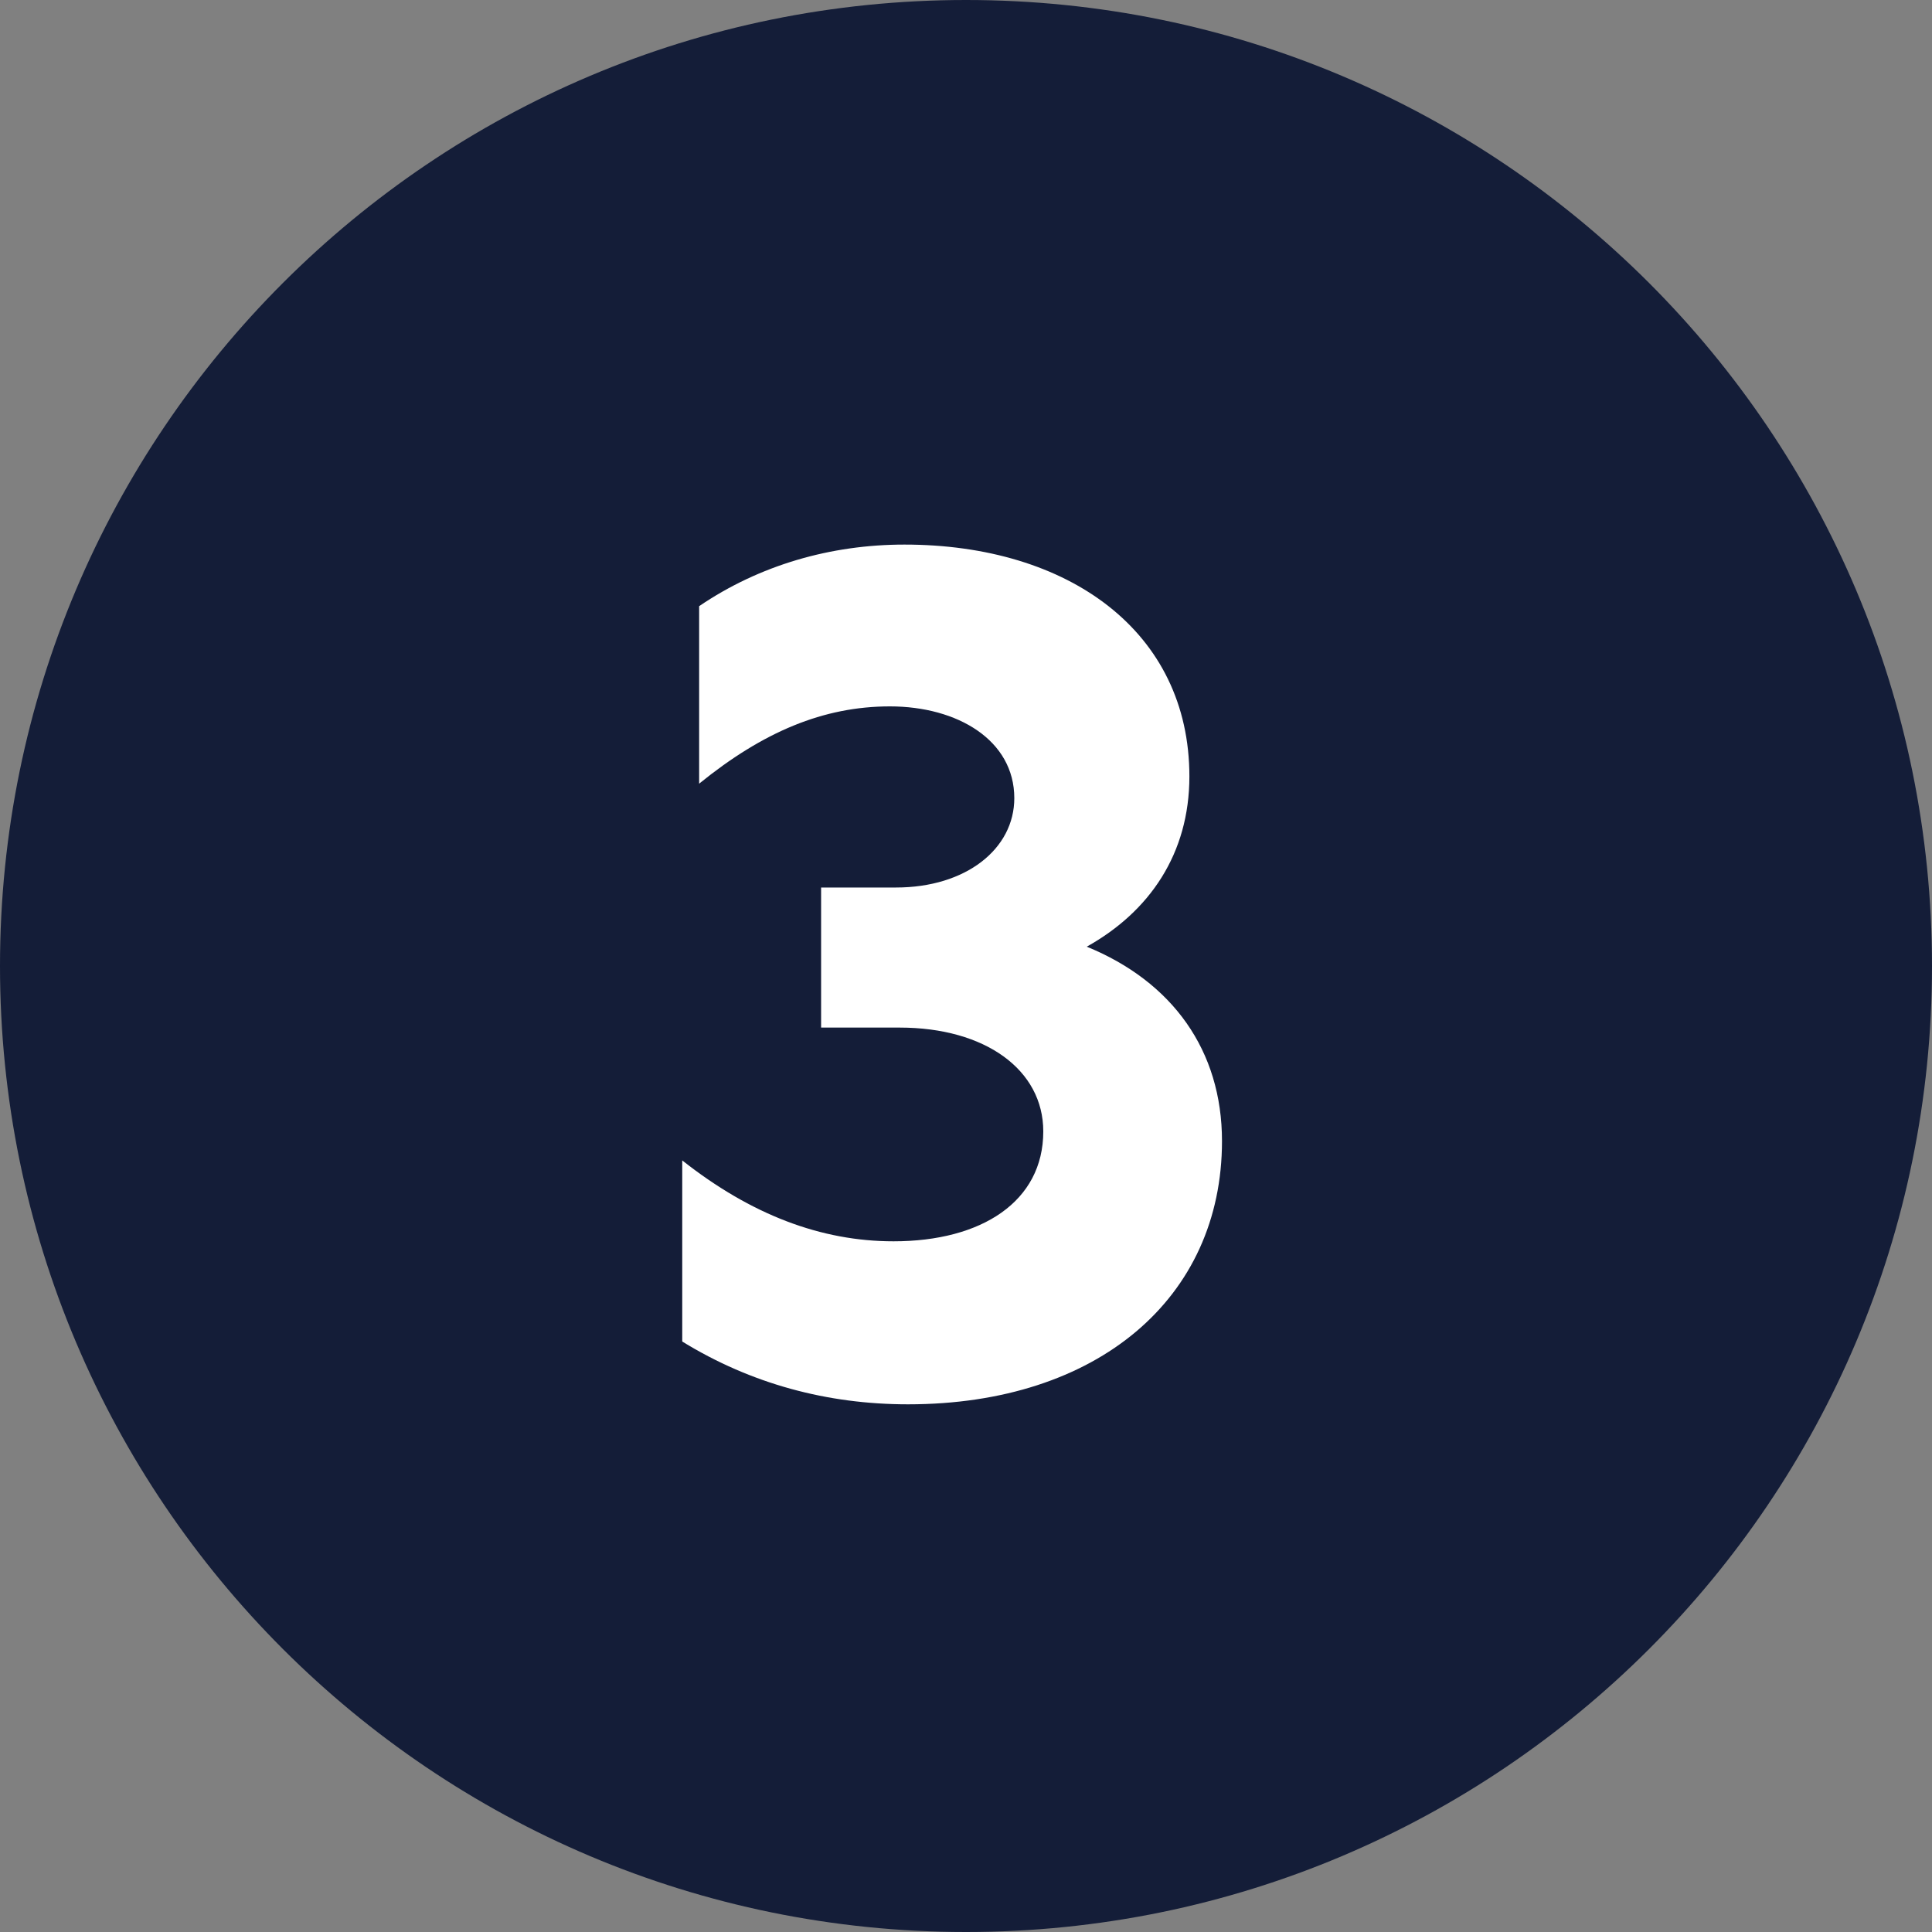
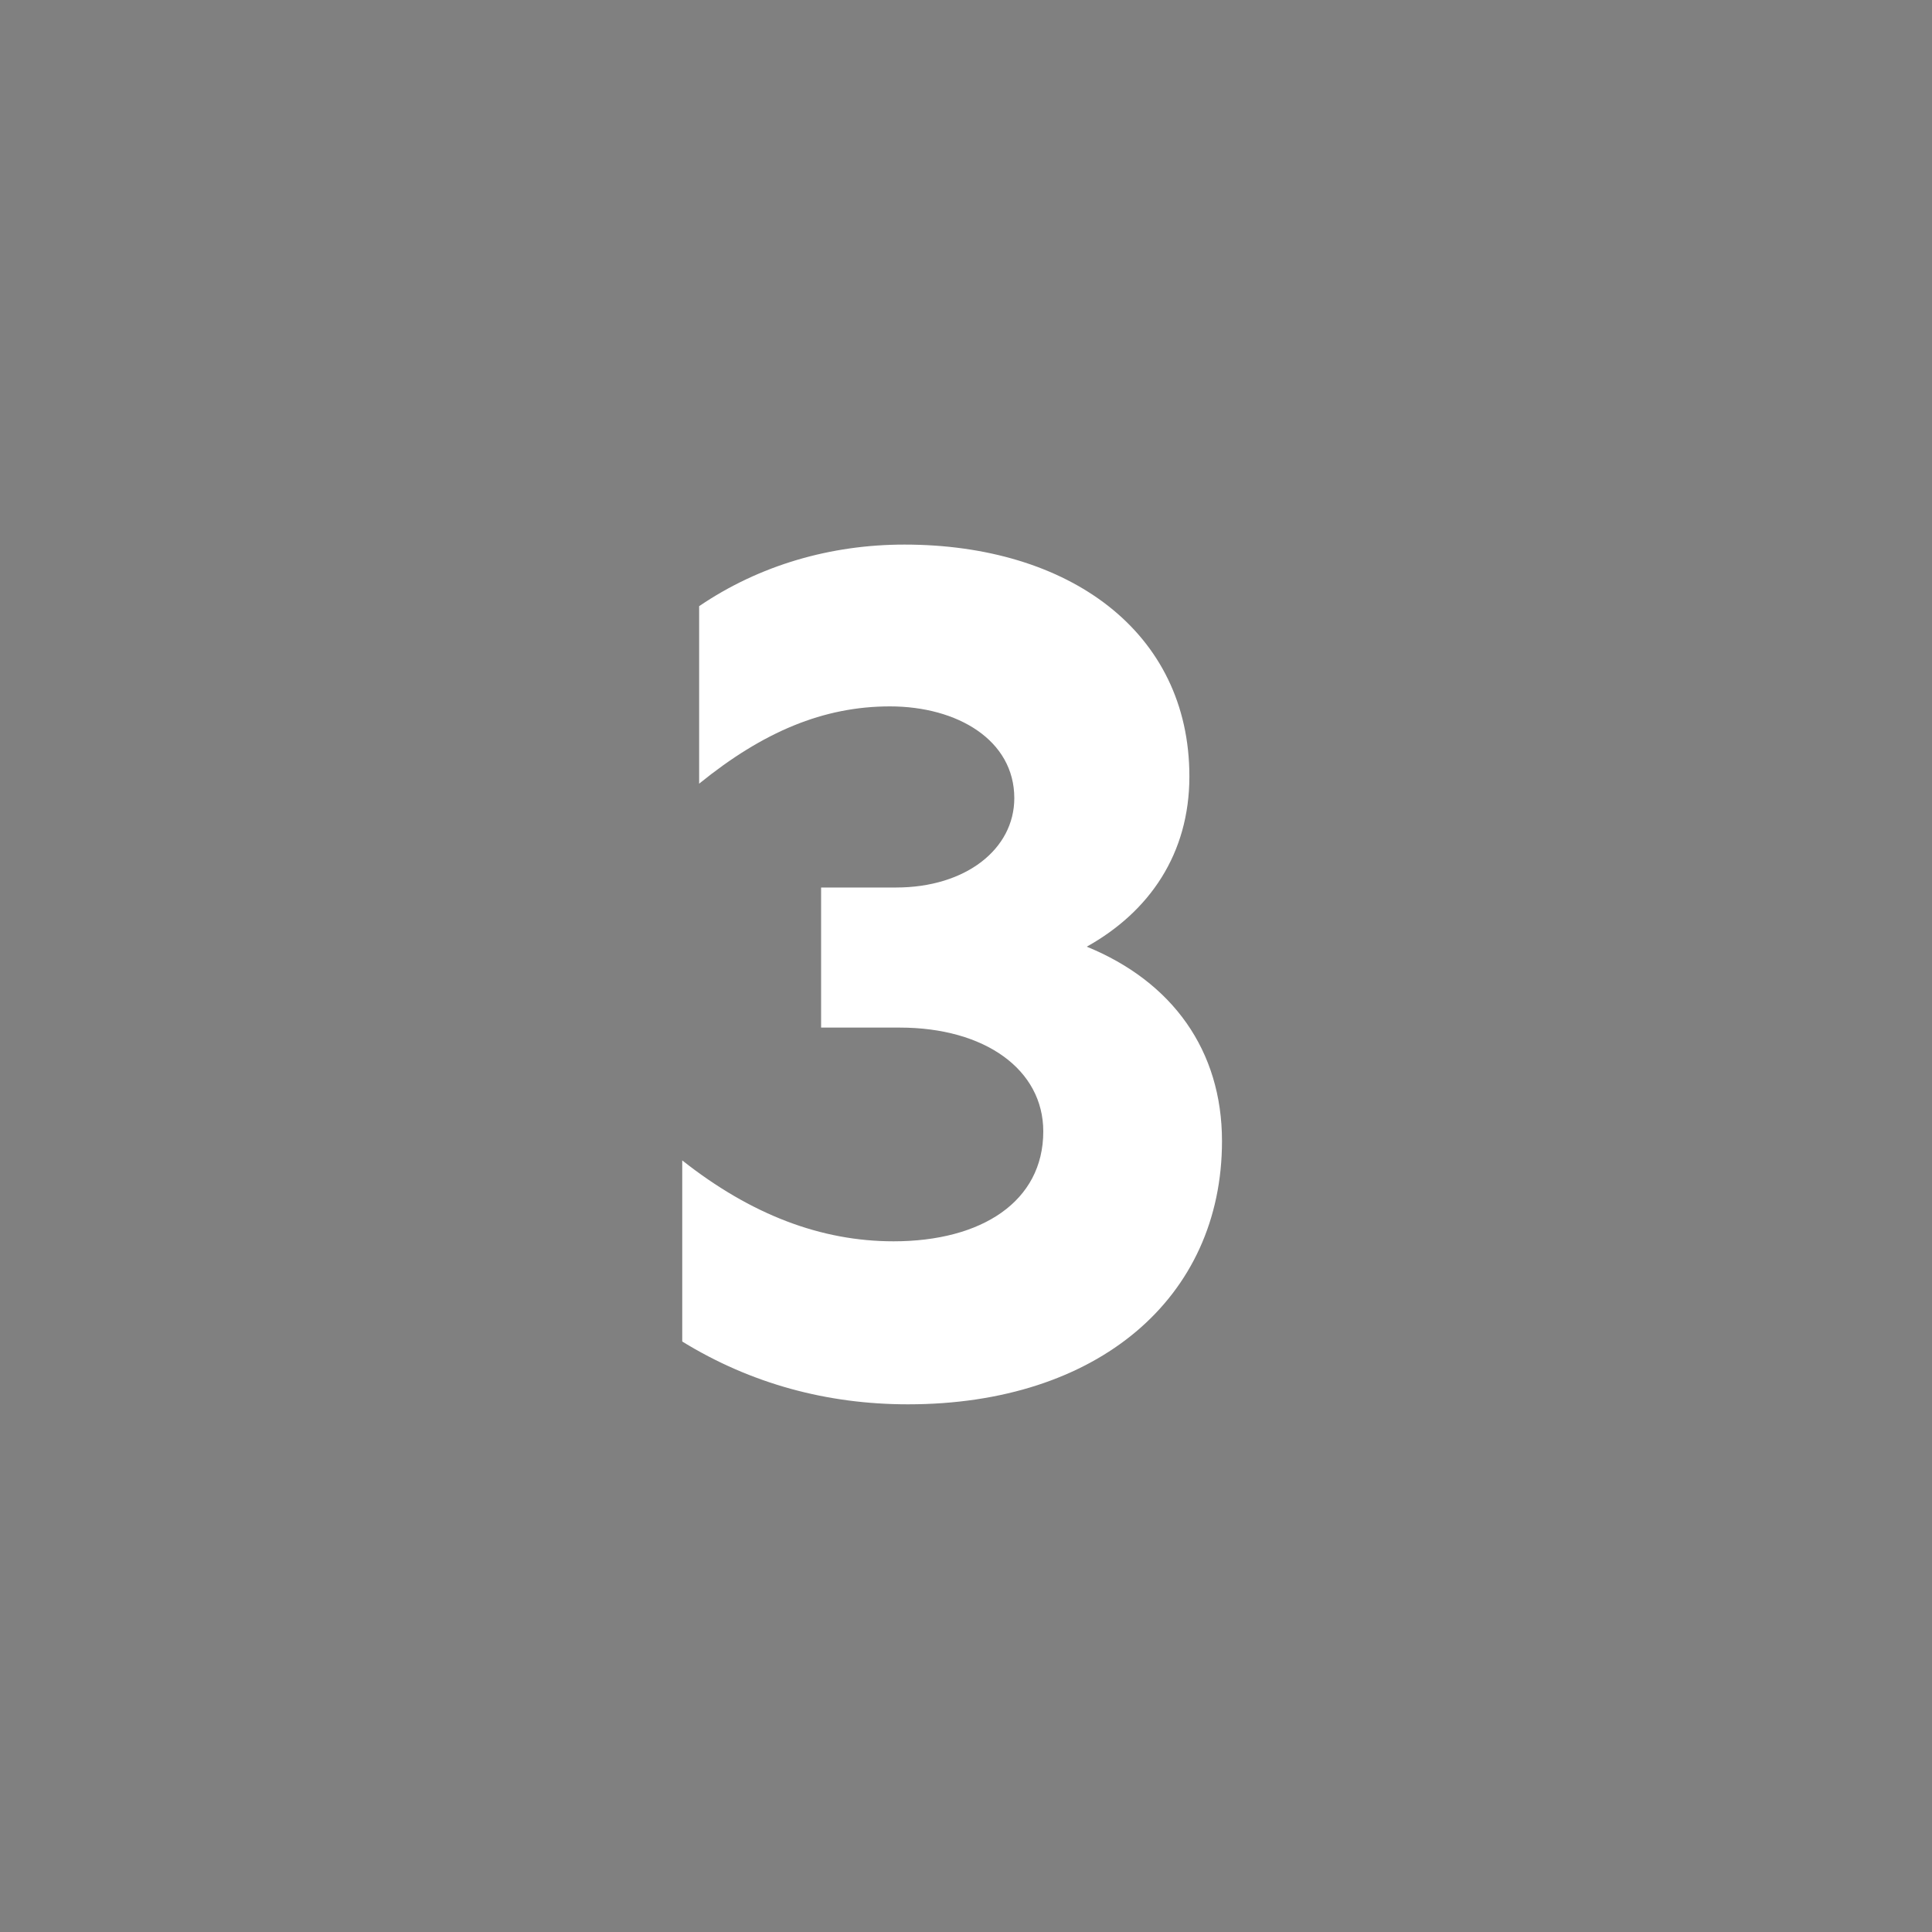
<svg xmlns="http://www.w3.org/2000/svg" width="32" height="32" viewBox="0 0 64 64" fill="none">
  <rect x="0" y="0" width="64" height="64" fill="#808080" stroke="none" />
-   <path d="M64 32C64 49.673 49.673 64 32 64C14.327 64 0 49.673 0 32C0 14.327 14.327 0 32 0C49.673 0 64 14.327 64 32Z" fill="#141D38" />
  <path d="M40.48 37.8C40.48 34.8 38.84 32.52 36 31.36C38.08 30.2 39.4 28.28 39.4 25.72C39.4 20.92 35.4 18.04 29.96 18.04C27.52 18.04 25.16 18.72 23.16 20.08V25.96C25.28 24.24 27.28 23.4 29.48 23.4C31.72 23.4 33.6 24.52 33.6 26.44C33.6 28.12 32 29.4 29.68 29.4H27.2V34.04H29.8C32.64 34.04 34.56 35.44 34.56 37.48C34.56 39.8 32.52 41.12 29.6 41.12C27.2 41.12 24.88 40.24 22.6 38.44V44.44C24.88 45.84 27.4 46.52 30.08 46.52C36.36 46.52 40.48 43 40.48 37.8Z" fill="white" />
</svg>